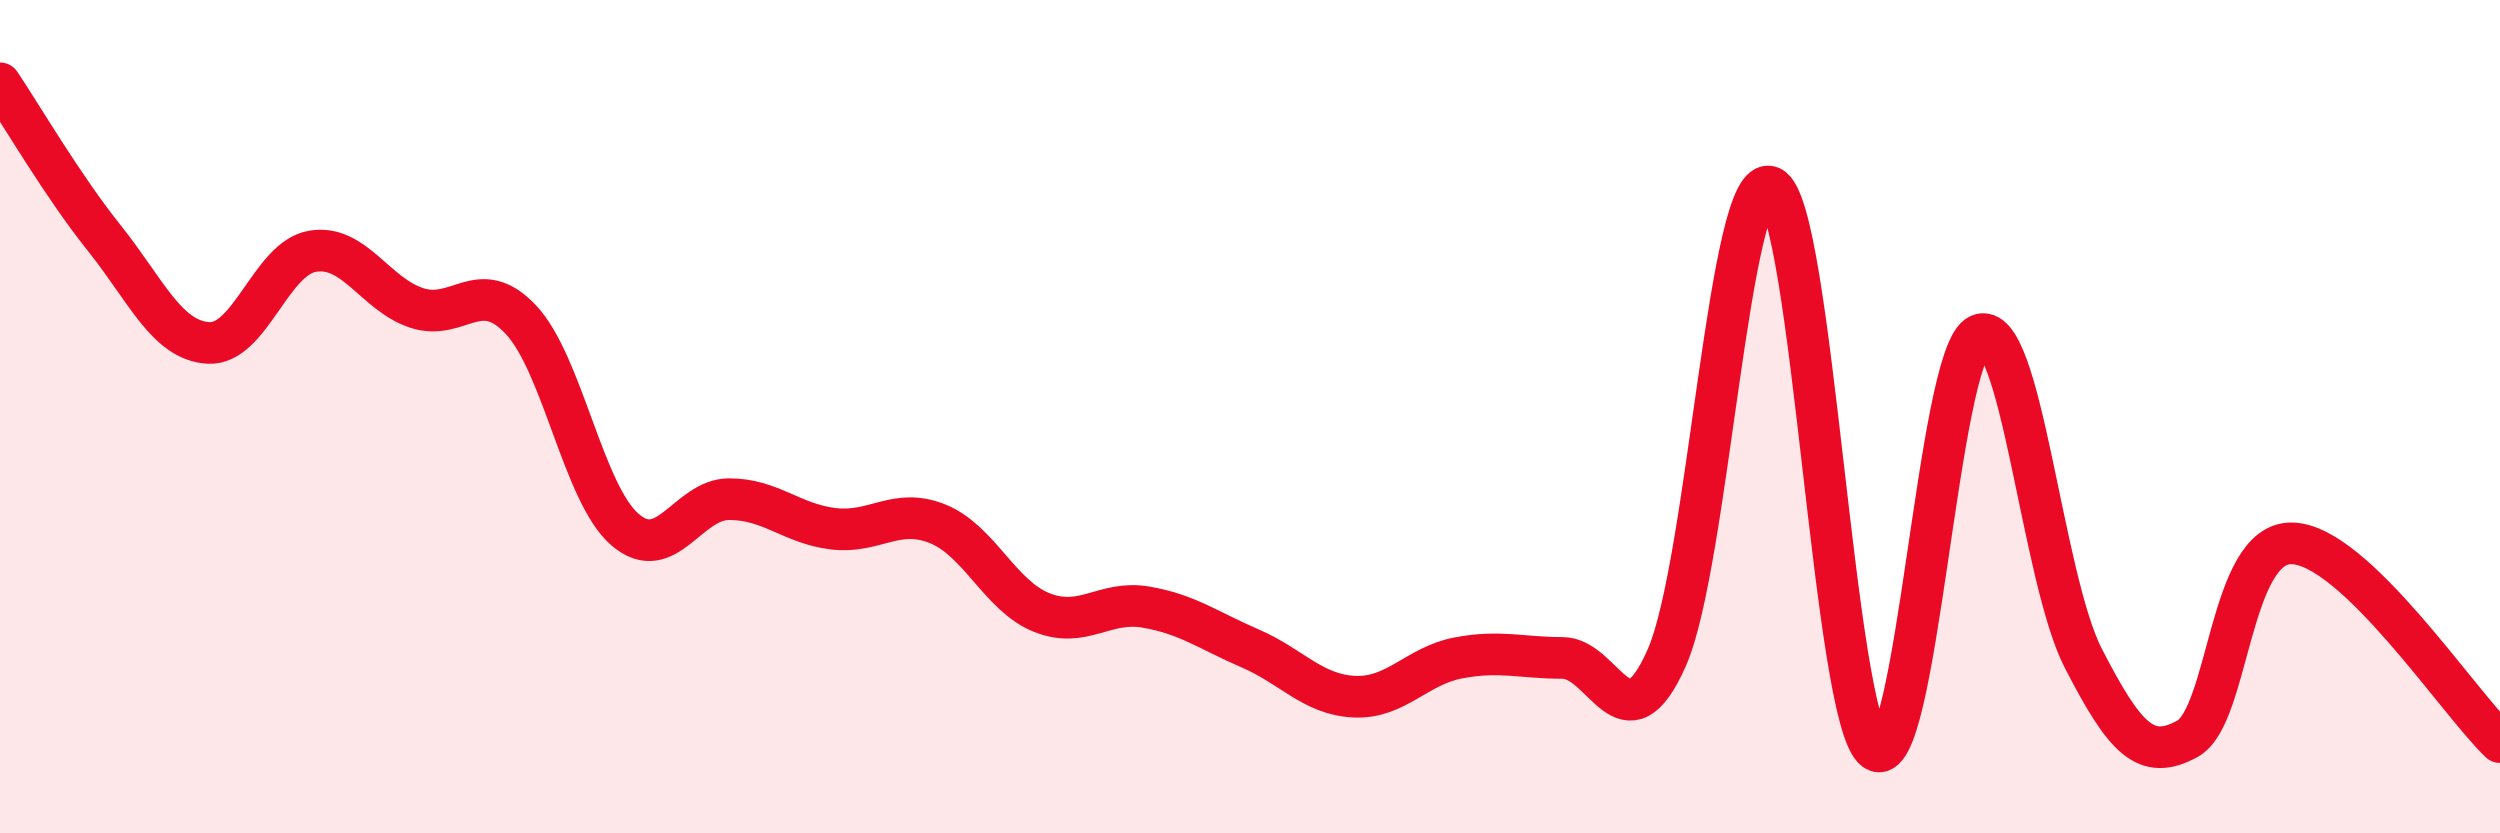
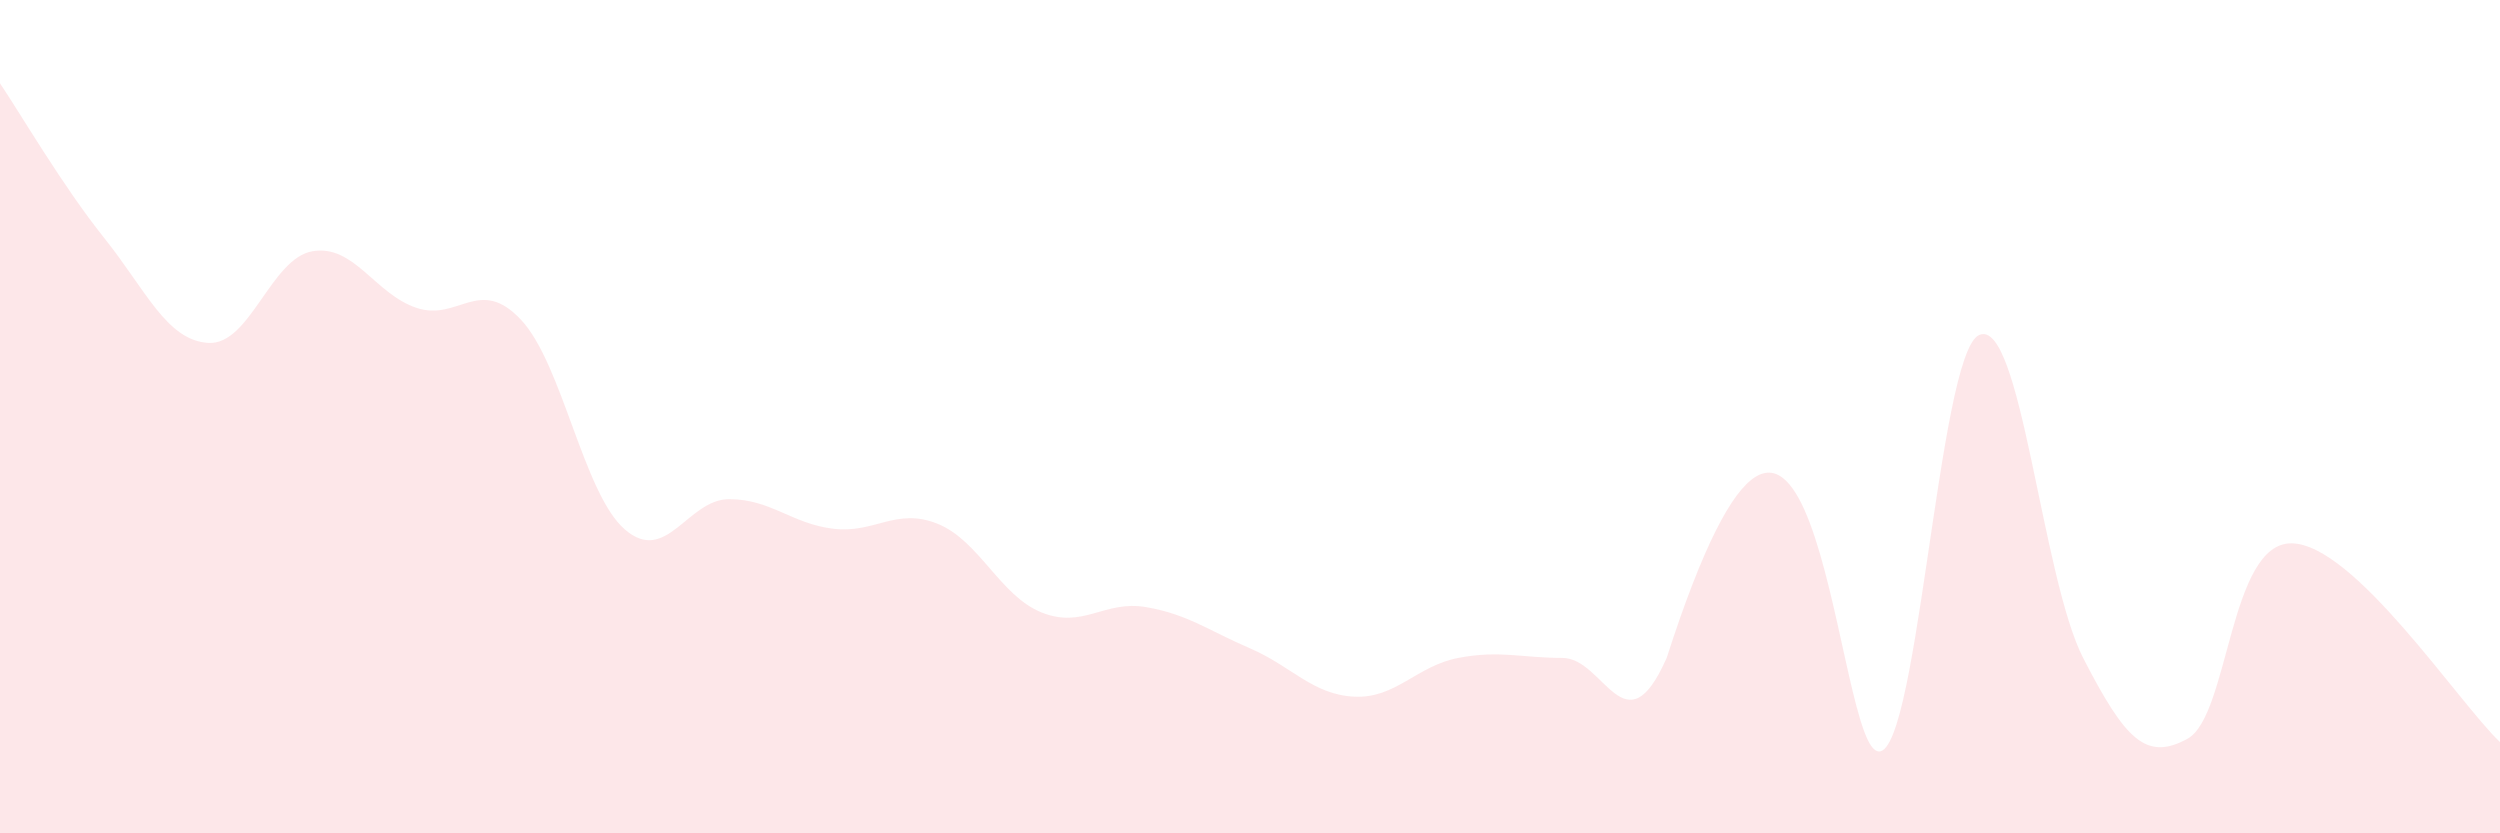
<svg xmlns="http://www.w3.org/2000/svg" width="60" height="20" viewBox="0 0 60 20">
-   <path d="M 0,2 C 0.5,2.74 1.5,4.46 2.5,5.71 C 3.5,6.96 4,8.17 5,8.23 C 6,8.29 6.5,6.2 7.5,6.03 C 8.5,5.86 9,7.06 10,7.39 C 11,7.72 11.5,6.61 12.5,7.67 C 13.5,8.73 14,11.85 15,12.71 C 16,13.57 16.5,11.98 17.5,11.98 C 18.5,11.98 19,12.57 20,12.69 C 21,12.81 21.5,12.17 22.5,12.57 C 23.5,12.97 24,14.3 25,14.7 C 26,15.1 26.5,14.4 27.5,14.57 C 28.5,14.74 29,15.13 30,15.56 C 31,15.99 31.5,16.67 32.5,16.72 C 33.5,16.77 34,15.98 35,15.79 C 36,15.6 36.5,15.79 37.5,15.79 C 38.5,15.79 39,18.05 40,15.79 C 41,13.53 41.5,4.05 42.5,4.49 C 43.5,4.93 44,17.29 45,18 C 46,18.71 46.5,8.48 47.5,8.04 C 48.5,7.6 49,13.86 50,15.8 C 51,17.74 51.5,18.28 52.5,17.73 C 53.5,17.18 53.5,13.02 55,13.04 C 56.5,13.06 59,16.86 60,17.81L60 20L0 20Z" fill="#EB0A25" opacity="0.1" stroke-linecap="round" stroke-linejoin="round" />
-   <path d="M 0,2 C 0.5,2.74 1.5,4.46 2.5,5.71 C 3.5,6.96 4,8.17 5,8.23 C 6,8.29 6.5,6.2 7.5,6.03 C 8.5,5.86 9,7.06 10,7.39 C 11,7.72 11.5,6.61 12.5,7.67 C 13.5,8.73 14,11.85 15,12.71 C 16,13.57 16.5,11.98 17.5,11.98 C 18.5,11.98 19,12.57 20,12.69 C 21,12.81 21.5,12.17 22.5,12.57 C 23.5,12.97 24,14.3 25,14.7 C 26,15.1 26.5,14.4 27.5,14.57 C 28.5,14.74 29,15.13 30,15.56 C 31,15.99 31.5,16.67 32.5,16.72 C 33.5,16.77 34,15.98 35,15.79 C 36,15.6 36.5,15.79 37.5,15.79 C 38.5,15.79 39,18.05 40,15.79 C 41,13.53 41.5,4.05 42.5,4.49 C 43.5,4.93 44,17.29 45,18 C 46,18.71 46.5,8.48 47.5,8.04 C 48.5,7.6 49,13.86 50,15.8 C 51,17.74 51.5,18.28 52.5,17.73 C 53.5,17.18 53.5,13.02 55,13.04 C 56.5,13.06 59,16.86 60,17.81" stroke="#EB0A25" stroke-width="1" fill="none" stroke-linecap="round" stroke-linejoin="round" />
+   <path d="M 0,2 C 0.5,2.74 1.5,4.46 2.5,5.71 C 3.5,6.96 4,8.17 5,8.23 C 6,8.29 6.5,6.2 7.5,6.03 C 8.5,5.86 9,7.06 10,7.39 C 11,7.72 11.5,6.61 12.5,7.67 C 13.5,8.73 14,11.85 15,12.71 C 16,13.57 16.5,11.98 17.5,11.98 C 18.5,11.98 19,12.57 20,12.69 C 21,12.81 21.5,12.17 22.5,12.57 C 23.5,12.97 24,14.3 25,14.7 C 26,15.1 26.5,14.4 27.5,14.57 C 28.5,14.74 29,15.13 30,15.56 C 31,15.99 31.5,16.67 32.5,16.72 C 33.5,16.77 34,15.98 35,15.79 C 36,15.6 36.5,15.79 37.5,15.79 C 38.5,15.79 39,18.05 40,15.79 C 43.5,4.93 44,17.29 45,18 C 46,18.71 46.5,8.48 47.5,8.04 C 48.5,7.6 49,13.86 50,15.8 C 51,17.74 51.5,18.28 52.5,17.73 C 53.5,17.18 53.5,13.02 55,13.04 C 56.5,13.06 59,16.86 60,17.81L60 20L0 20Z" fill="#EB0A25" opacity="0.1" stroke-linecap="round" stroke-linejoin="round" />
</svg>